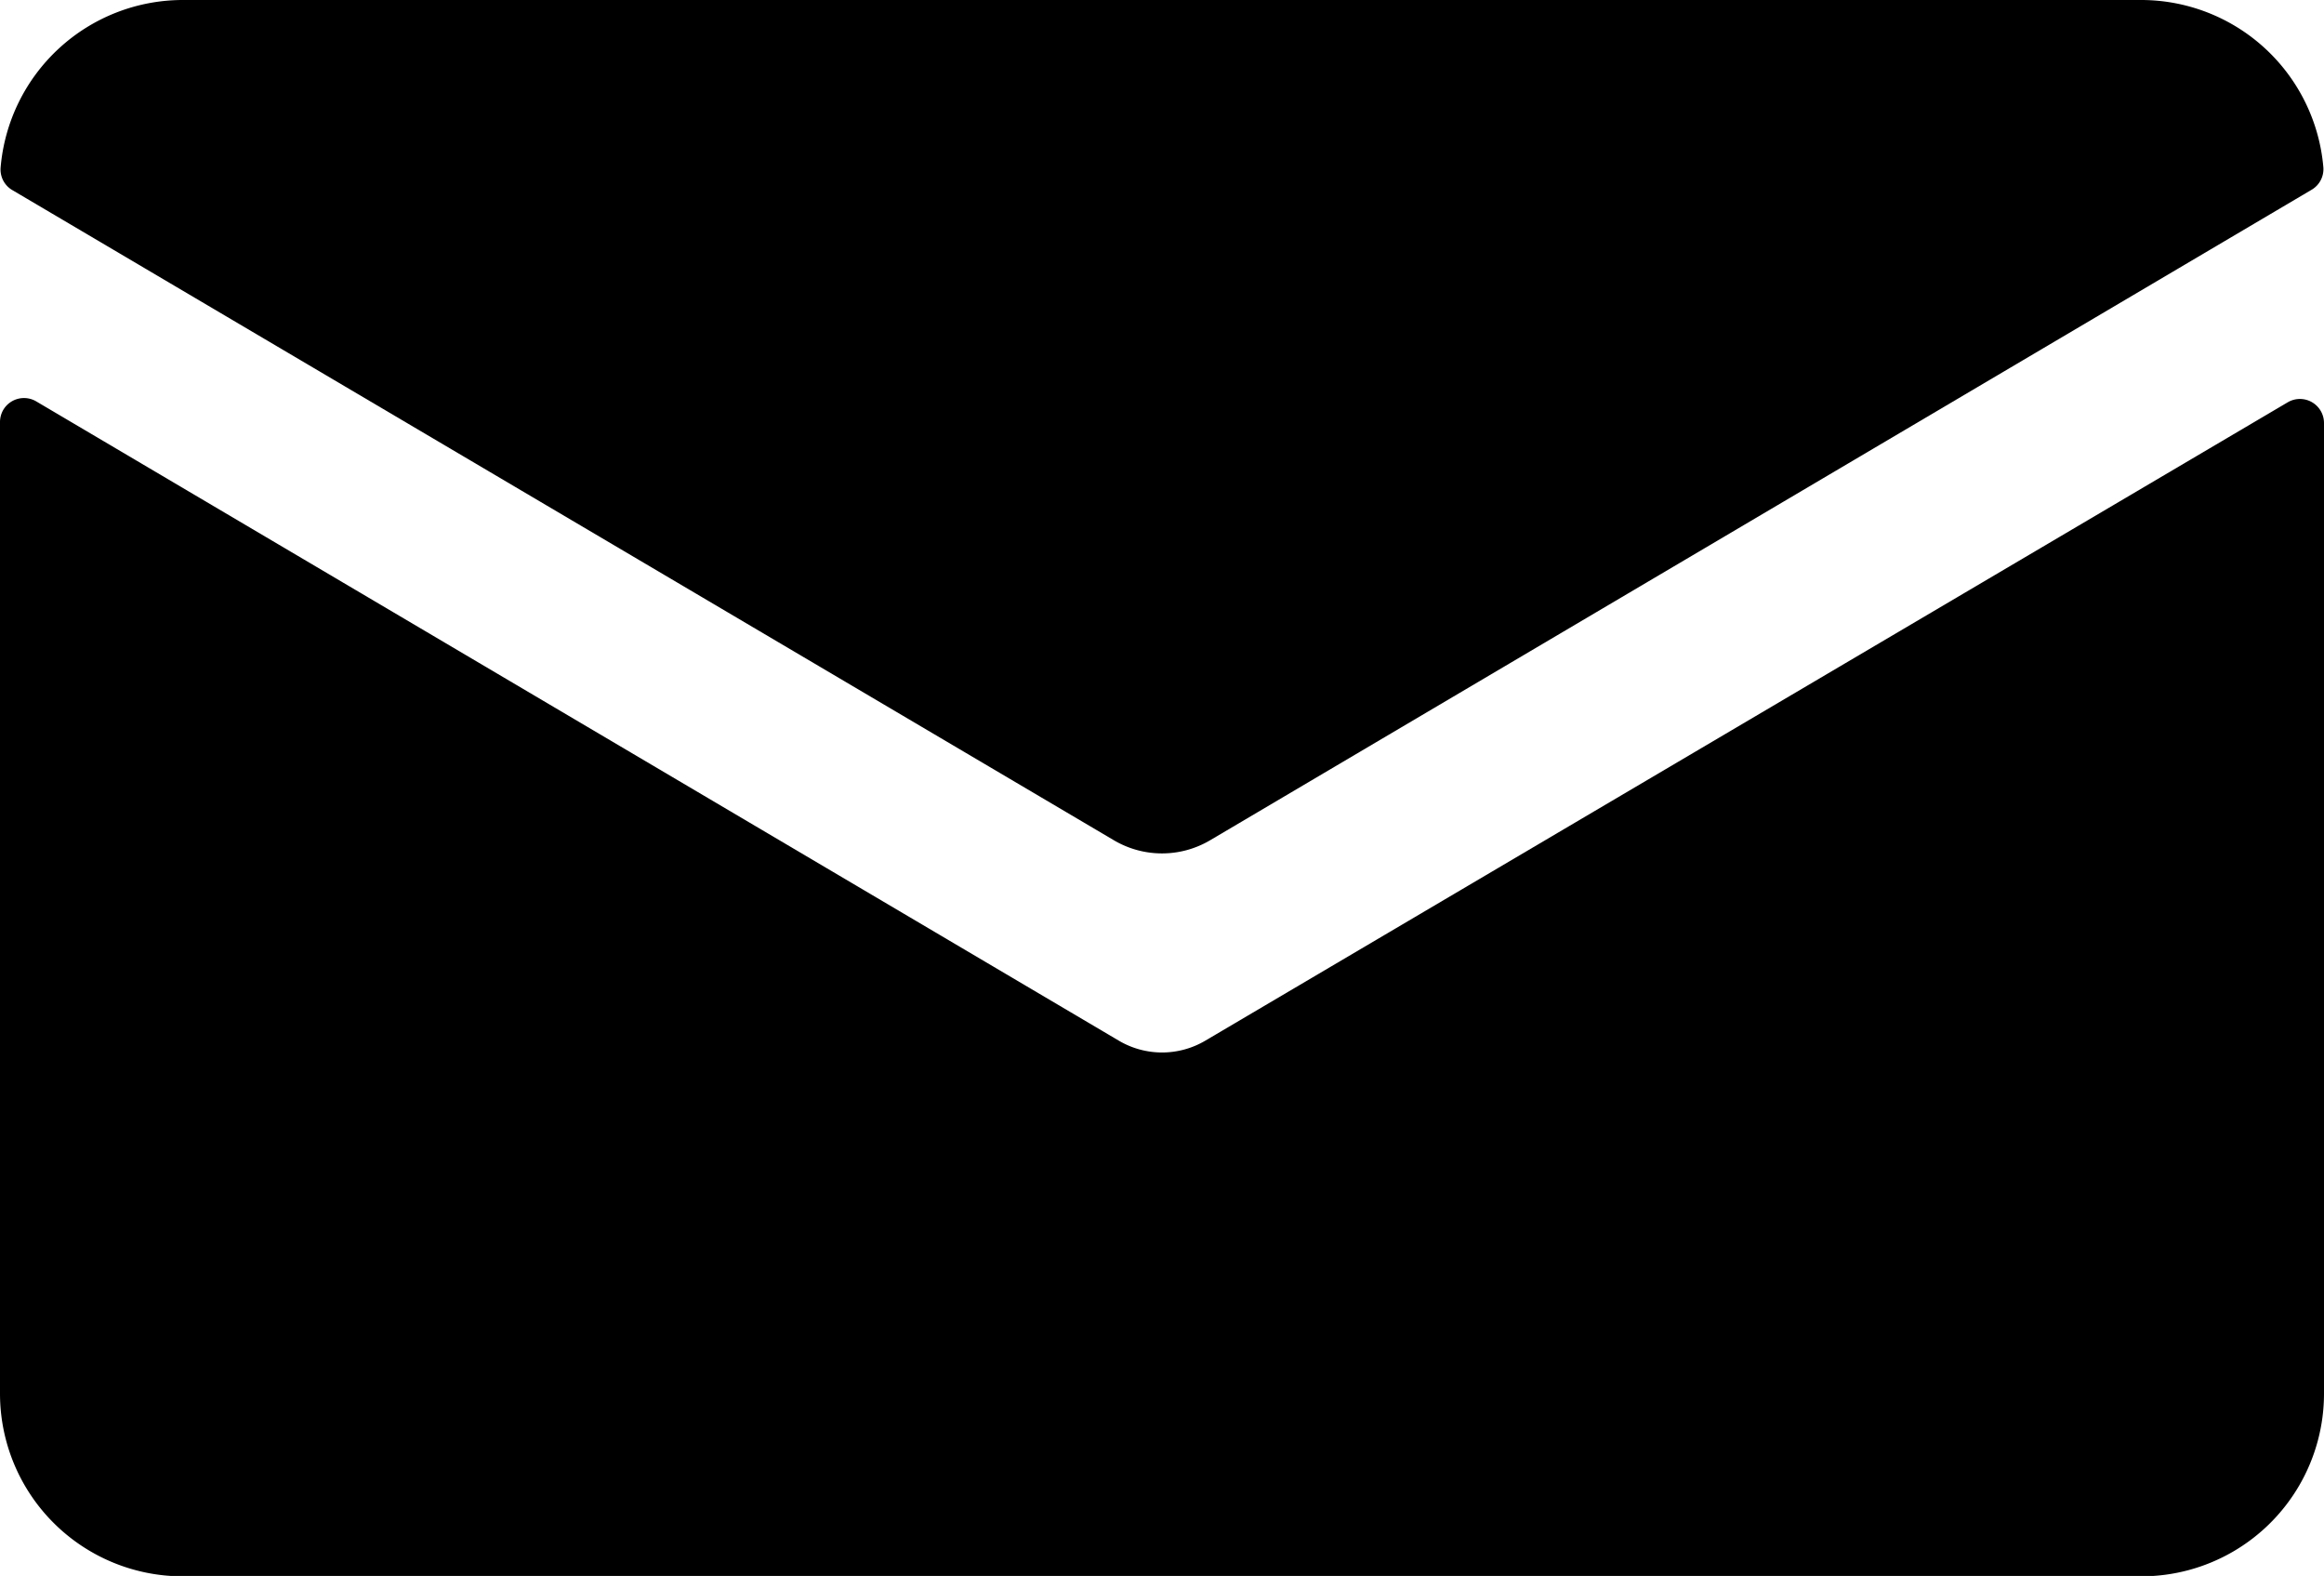
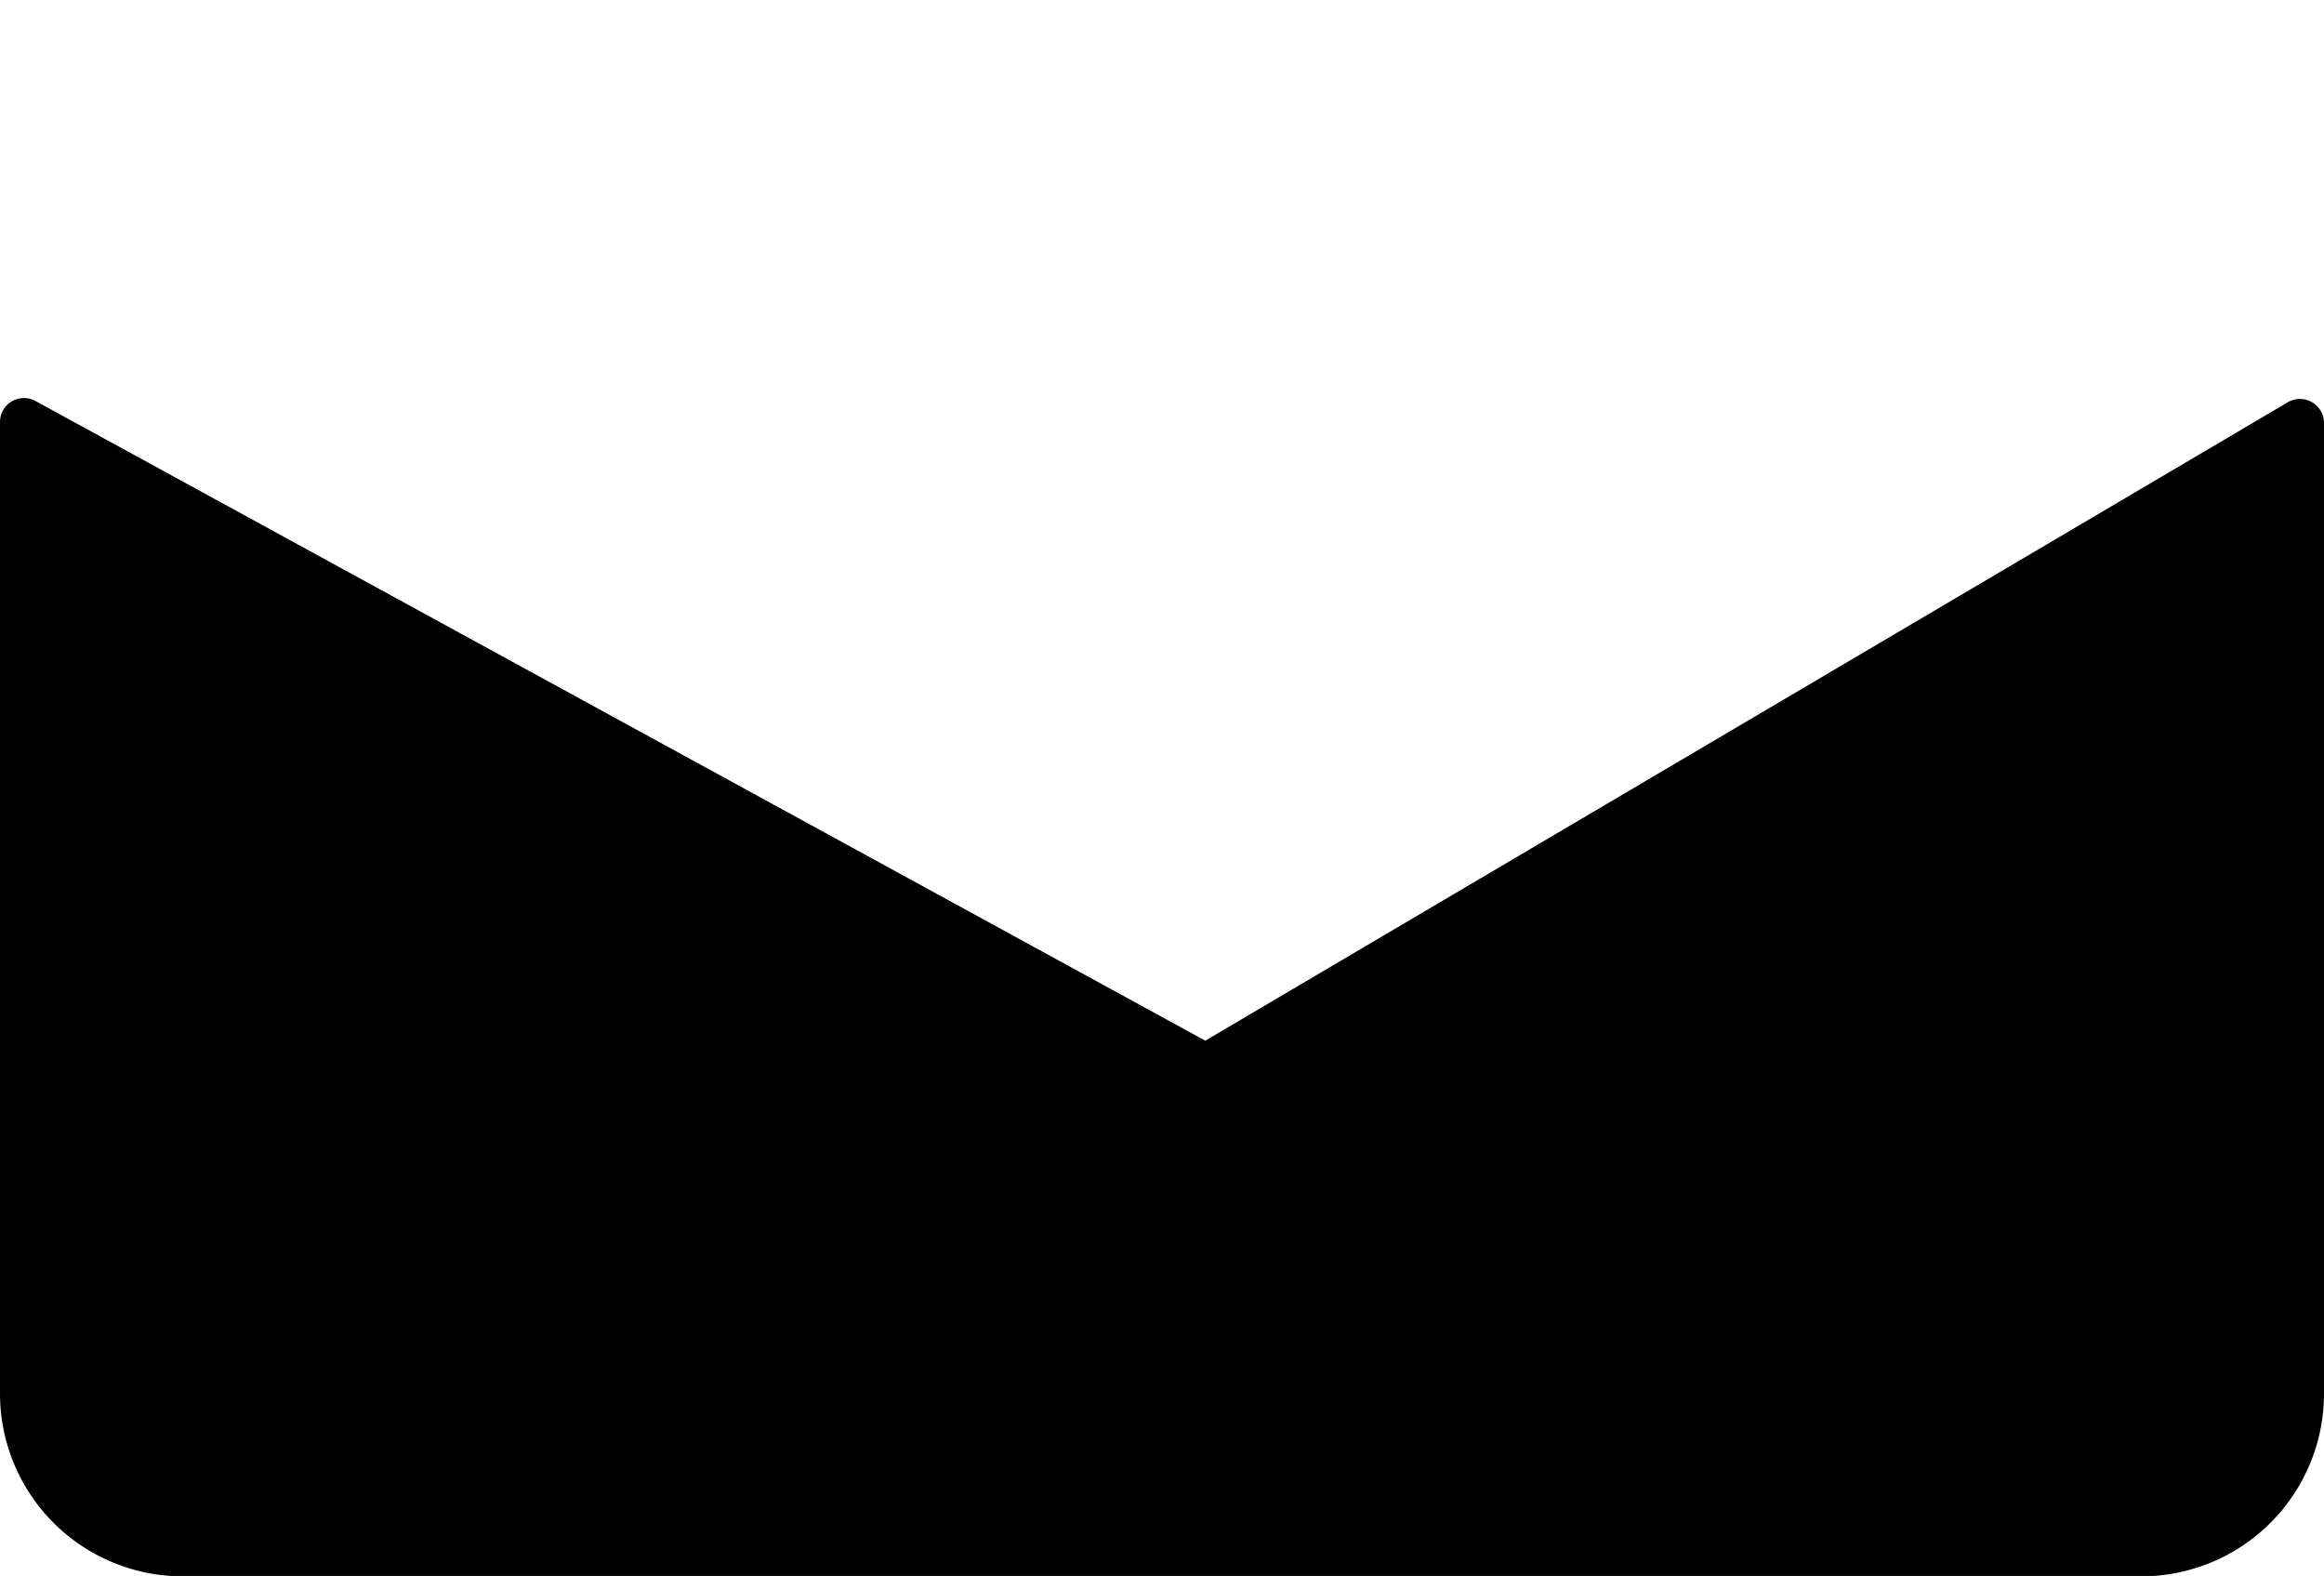
<svg xmlns="http://www.w3.org/2000/svg" id="Group_3320" data-name="Group 3320" width="18.443" height="12.504" viewBox="0 0 18.443 12.504">
-   <path id="Path_6233" data-name="Path 6233" d="M9.565,12.2a.675.675,0,0,1-.686,0L.288,7.128a.191.191,0,0,0-.262.067.193.193,0,0,0-.026.1V15a1.45,1.45,0,0,0,1.45,1.45H16.993A1.45,1.45,0,0,0,18.443,15v-7.7a.191.191,0,0,0-.288-.165Z" transform="translate(0 -3.943)" />
-   <path id="Path_6234" data-name="Path 6234" d="M9.609,6.667,18.35,1.506a.19.19,0,0,0,.094-.178A1.452,1.452,0,0,0,17,0H1.456A1.452,1.452,0,0,0,.011,1.328.189.189,0,0,0,.1,1.506L8.846,6.667a.751.751,0,0,0,.763,0" transform="translate(-0.006)" />
+   <path id="Path_6233" data-name="Path 6233" d="M9.565,12.2L.288,7.128a.191.191,0,0,0-.262.067.193.193,0,0,0-.026.1V15a1.45,1.45,0,0,0,1.45,1.45H16.993A1.45,1.45,0,0,0,18.443,15v-7.7a.191.191,0,0,0-.288-.165Z" transform="translate(0 -3.943)" />
</svg>